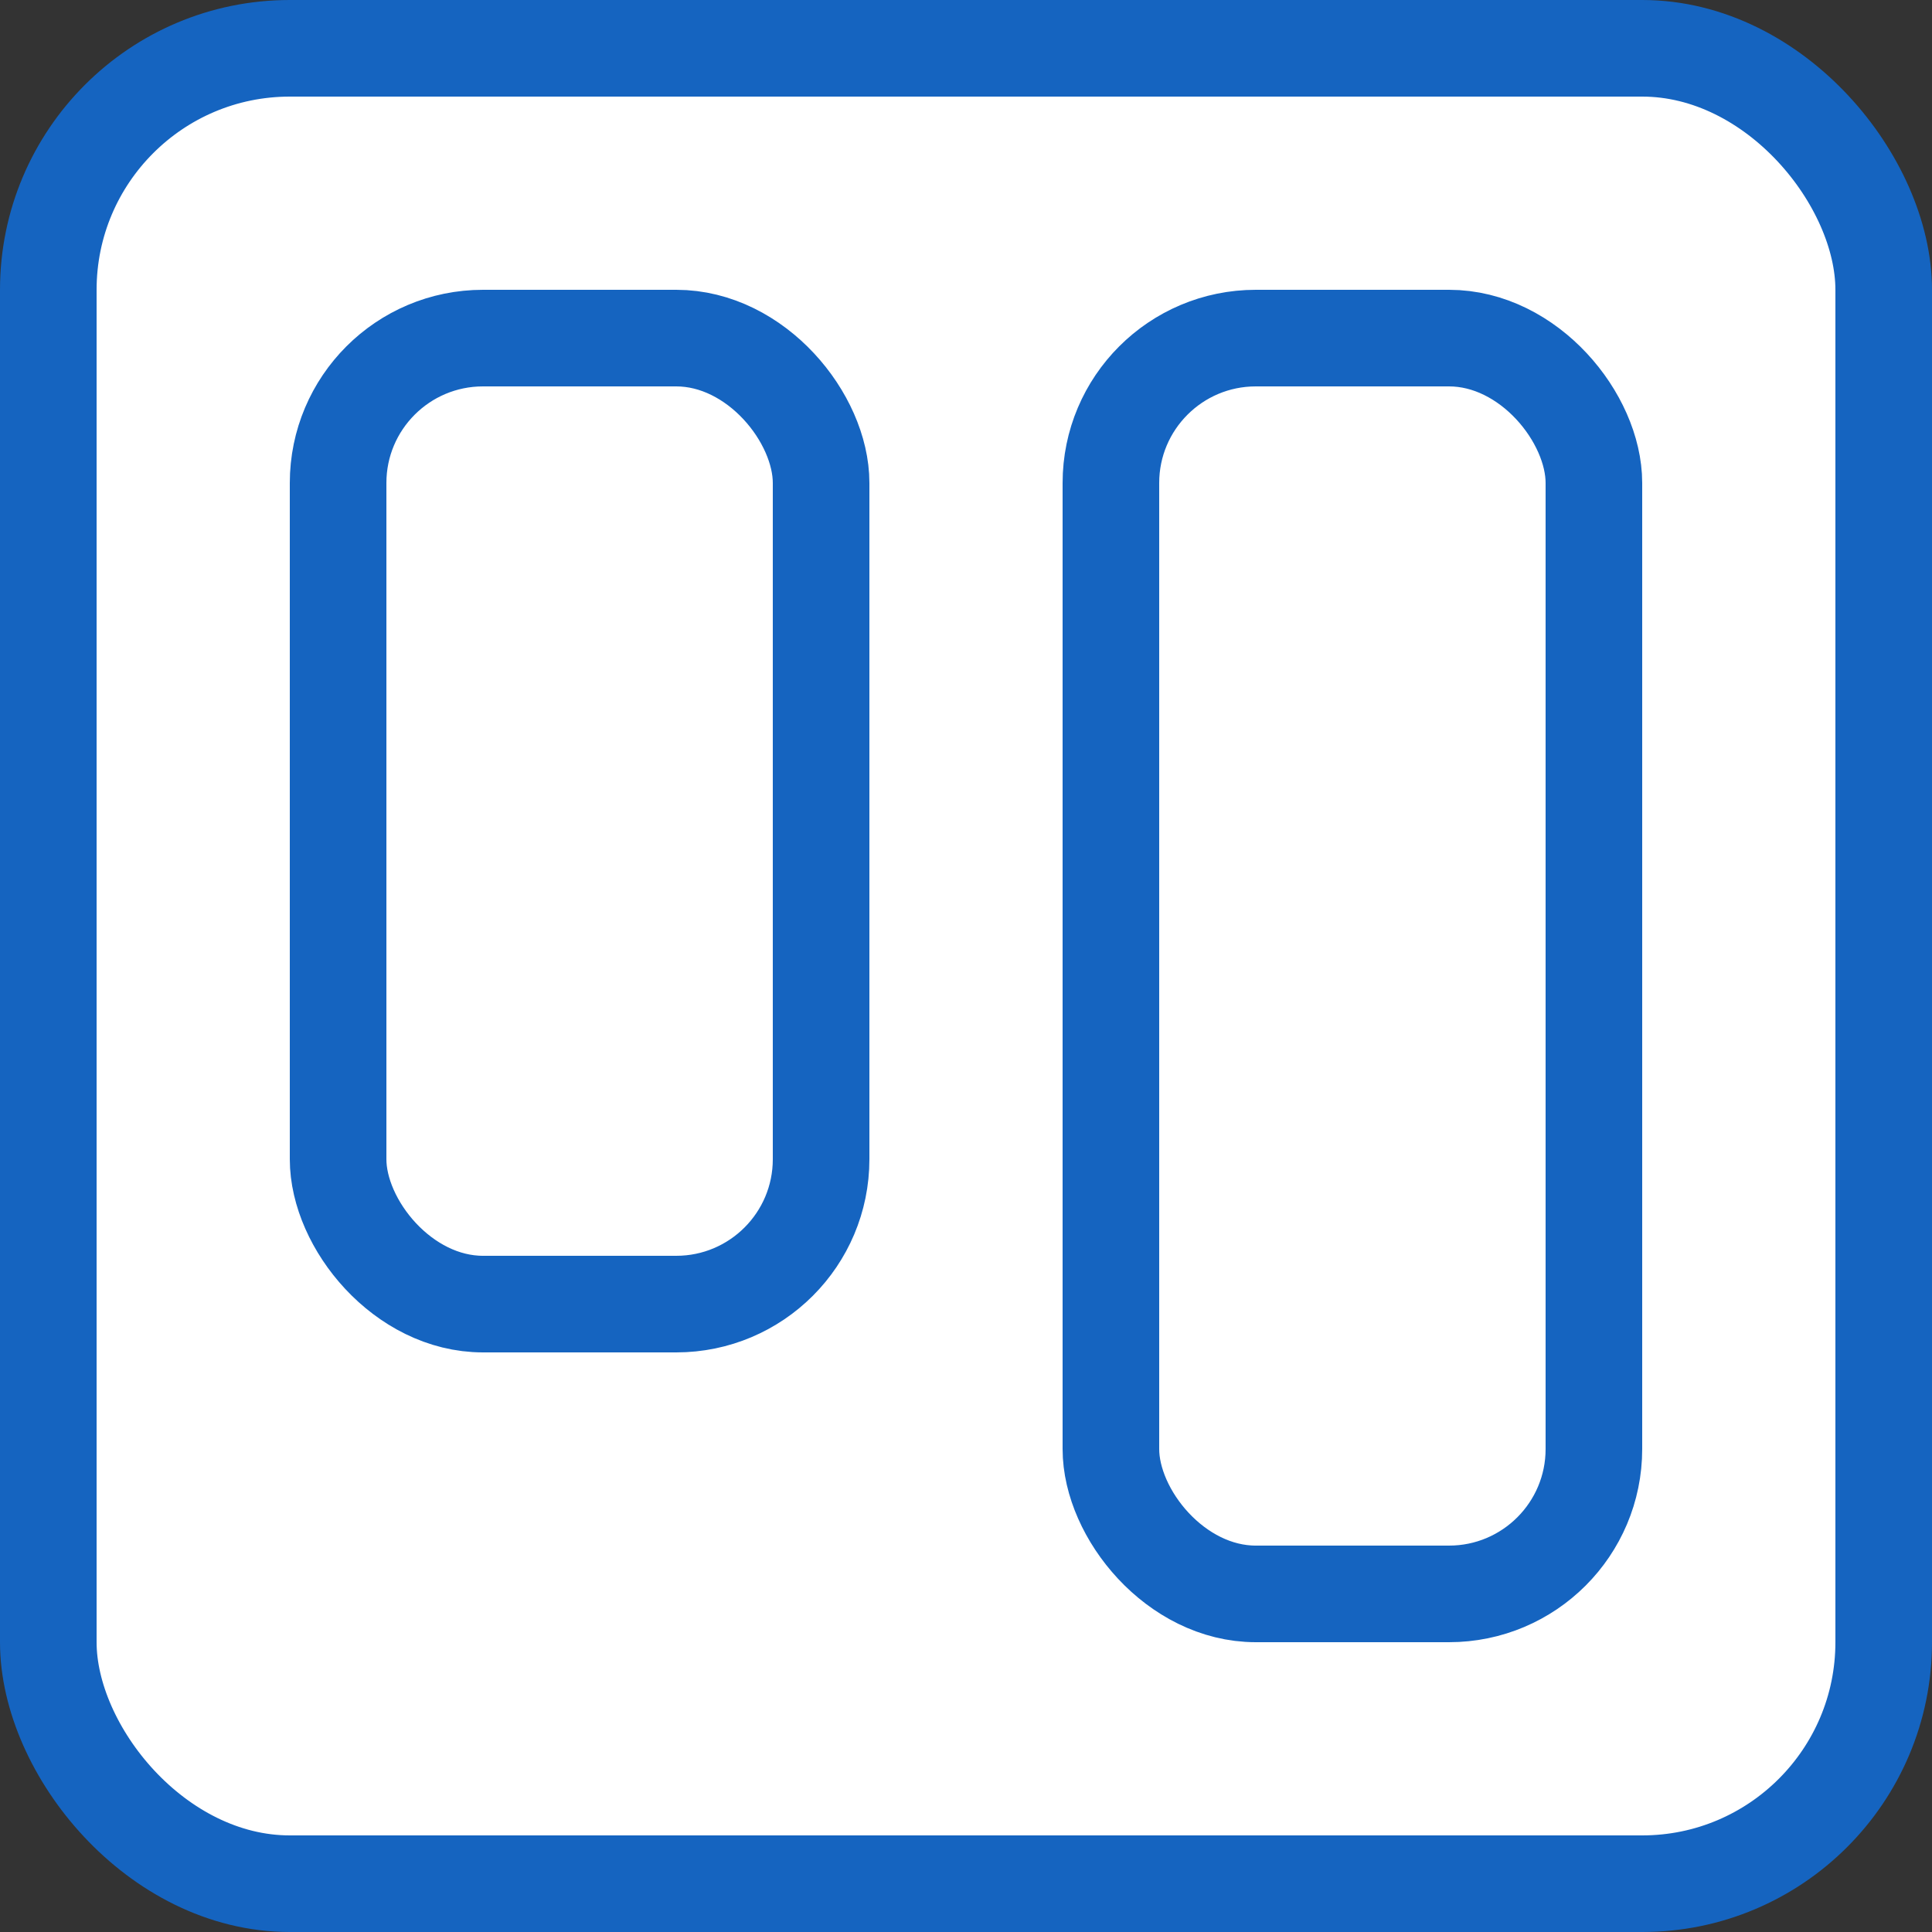
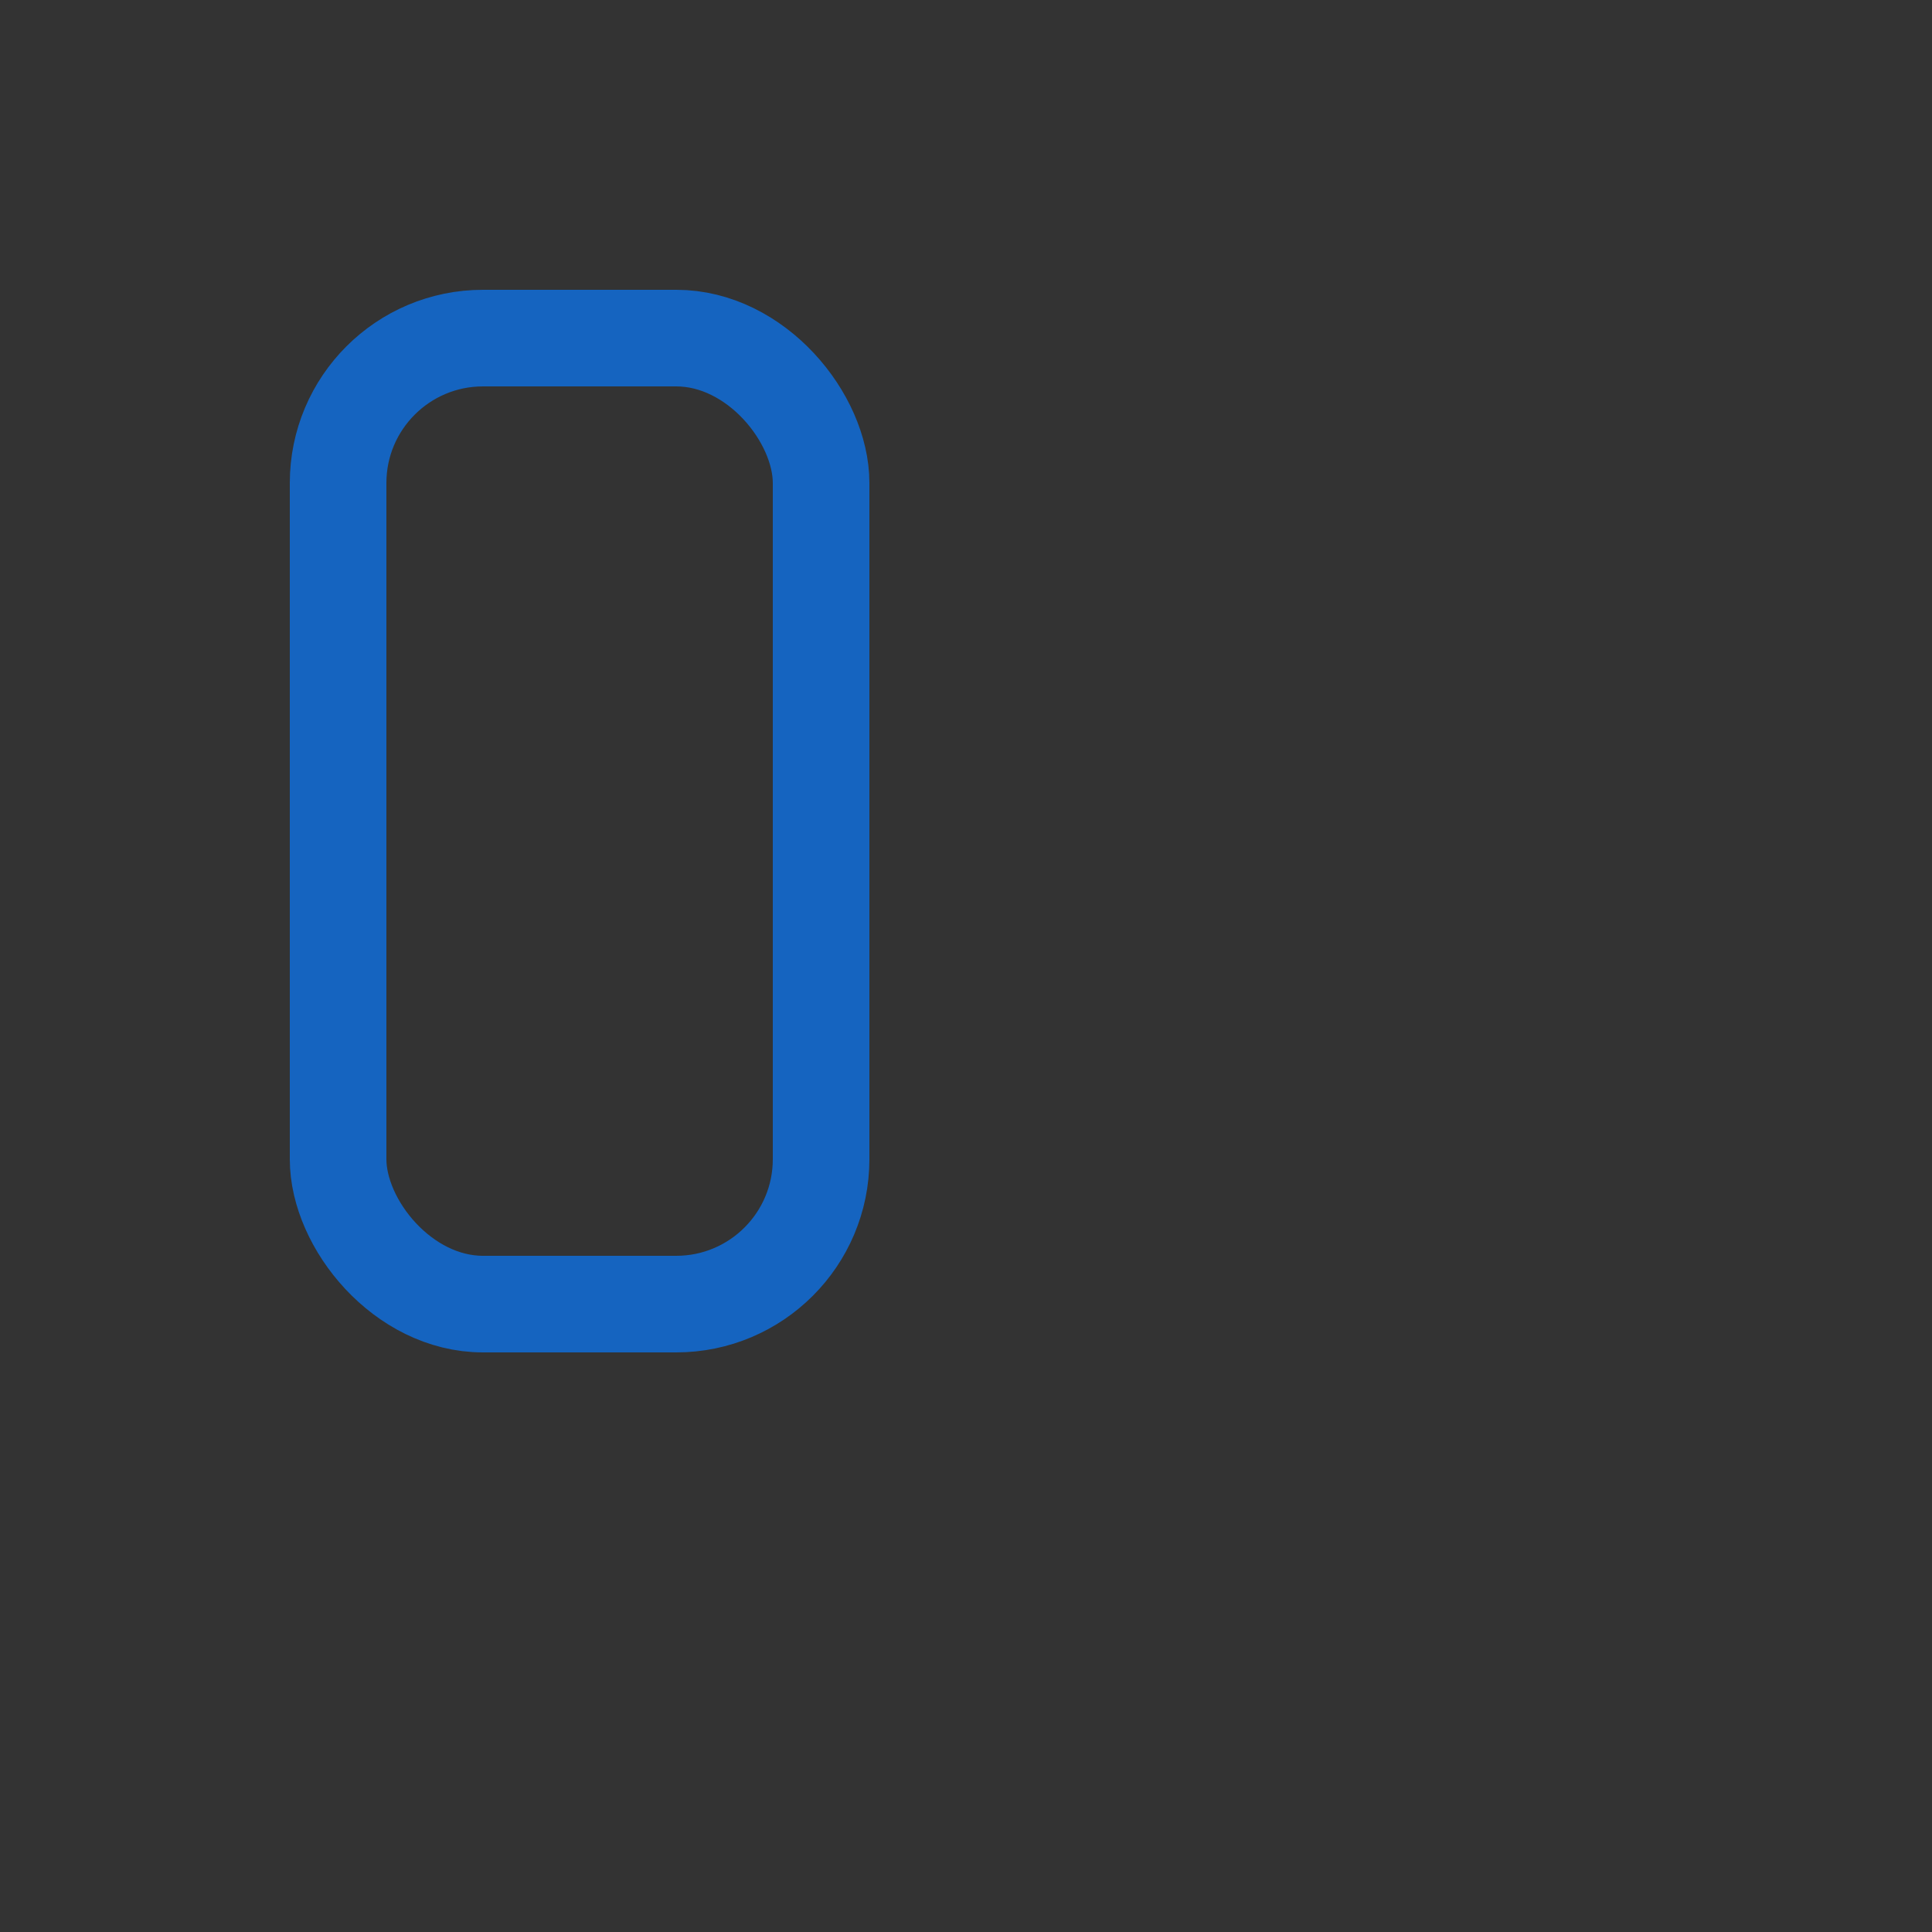
<svg xmlns="http://www.w3.org/2000/svg" width="20" height="20" viewBox="0 0 20 20" fill="none">
  <rect x="0" y="0" width="20" height="20" fill="#333333" stroke="none" />
-   <rect x="0.5" y="0.5" width="19" height="19" rx="2.5" fill="white" stroke="#1564C0" />
-   <rect x="11.5" y="3.5" width="5" height="13" rx="1.5" stroke="#1564C0" />
  <rect x="3.5" y="3.5" width="5" height="10" rx="1.5" stroke="#1564C0" />
</svg>